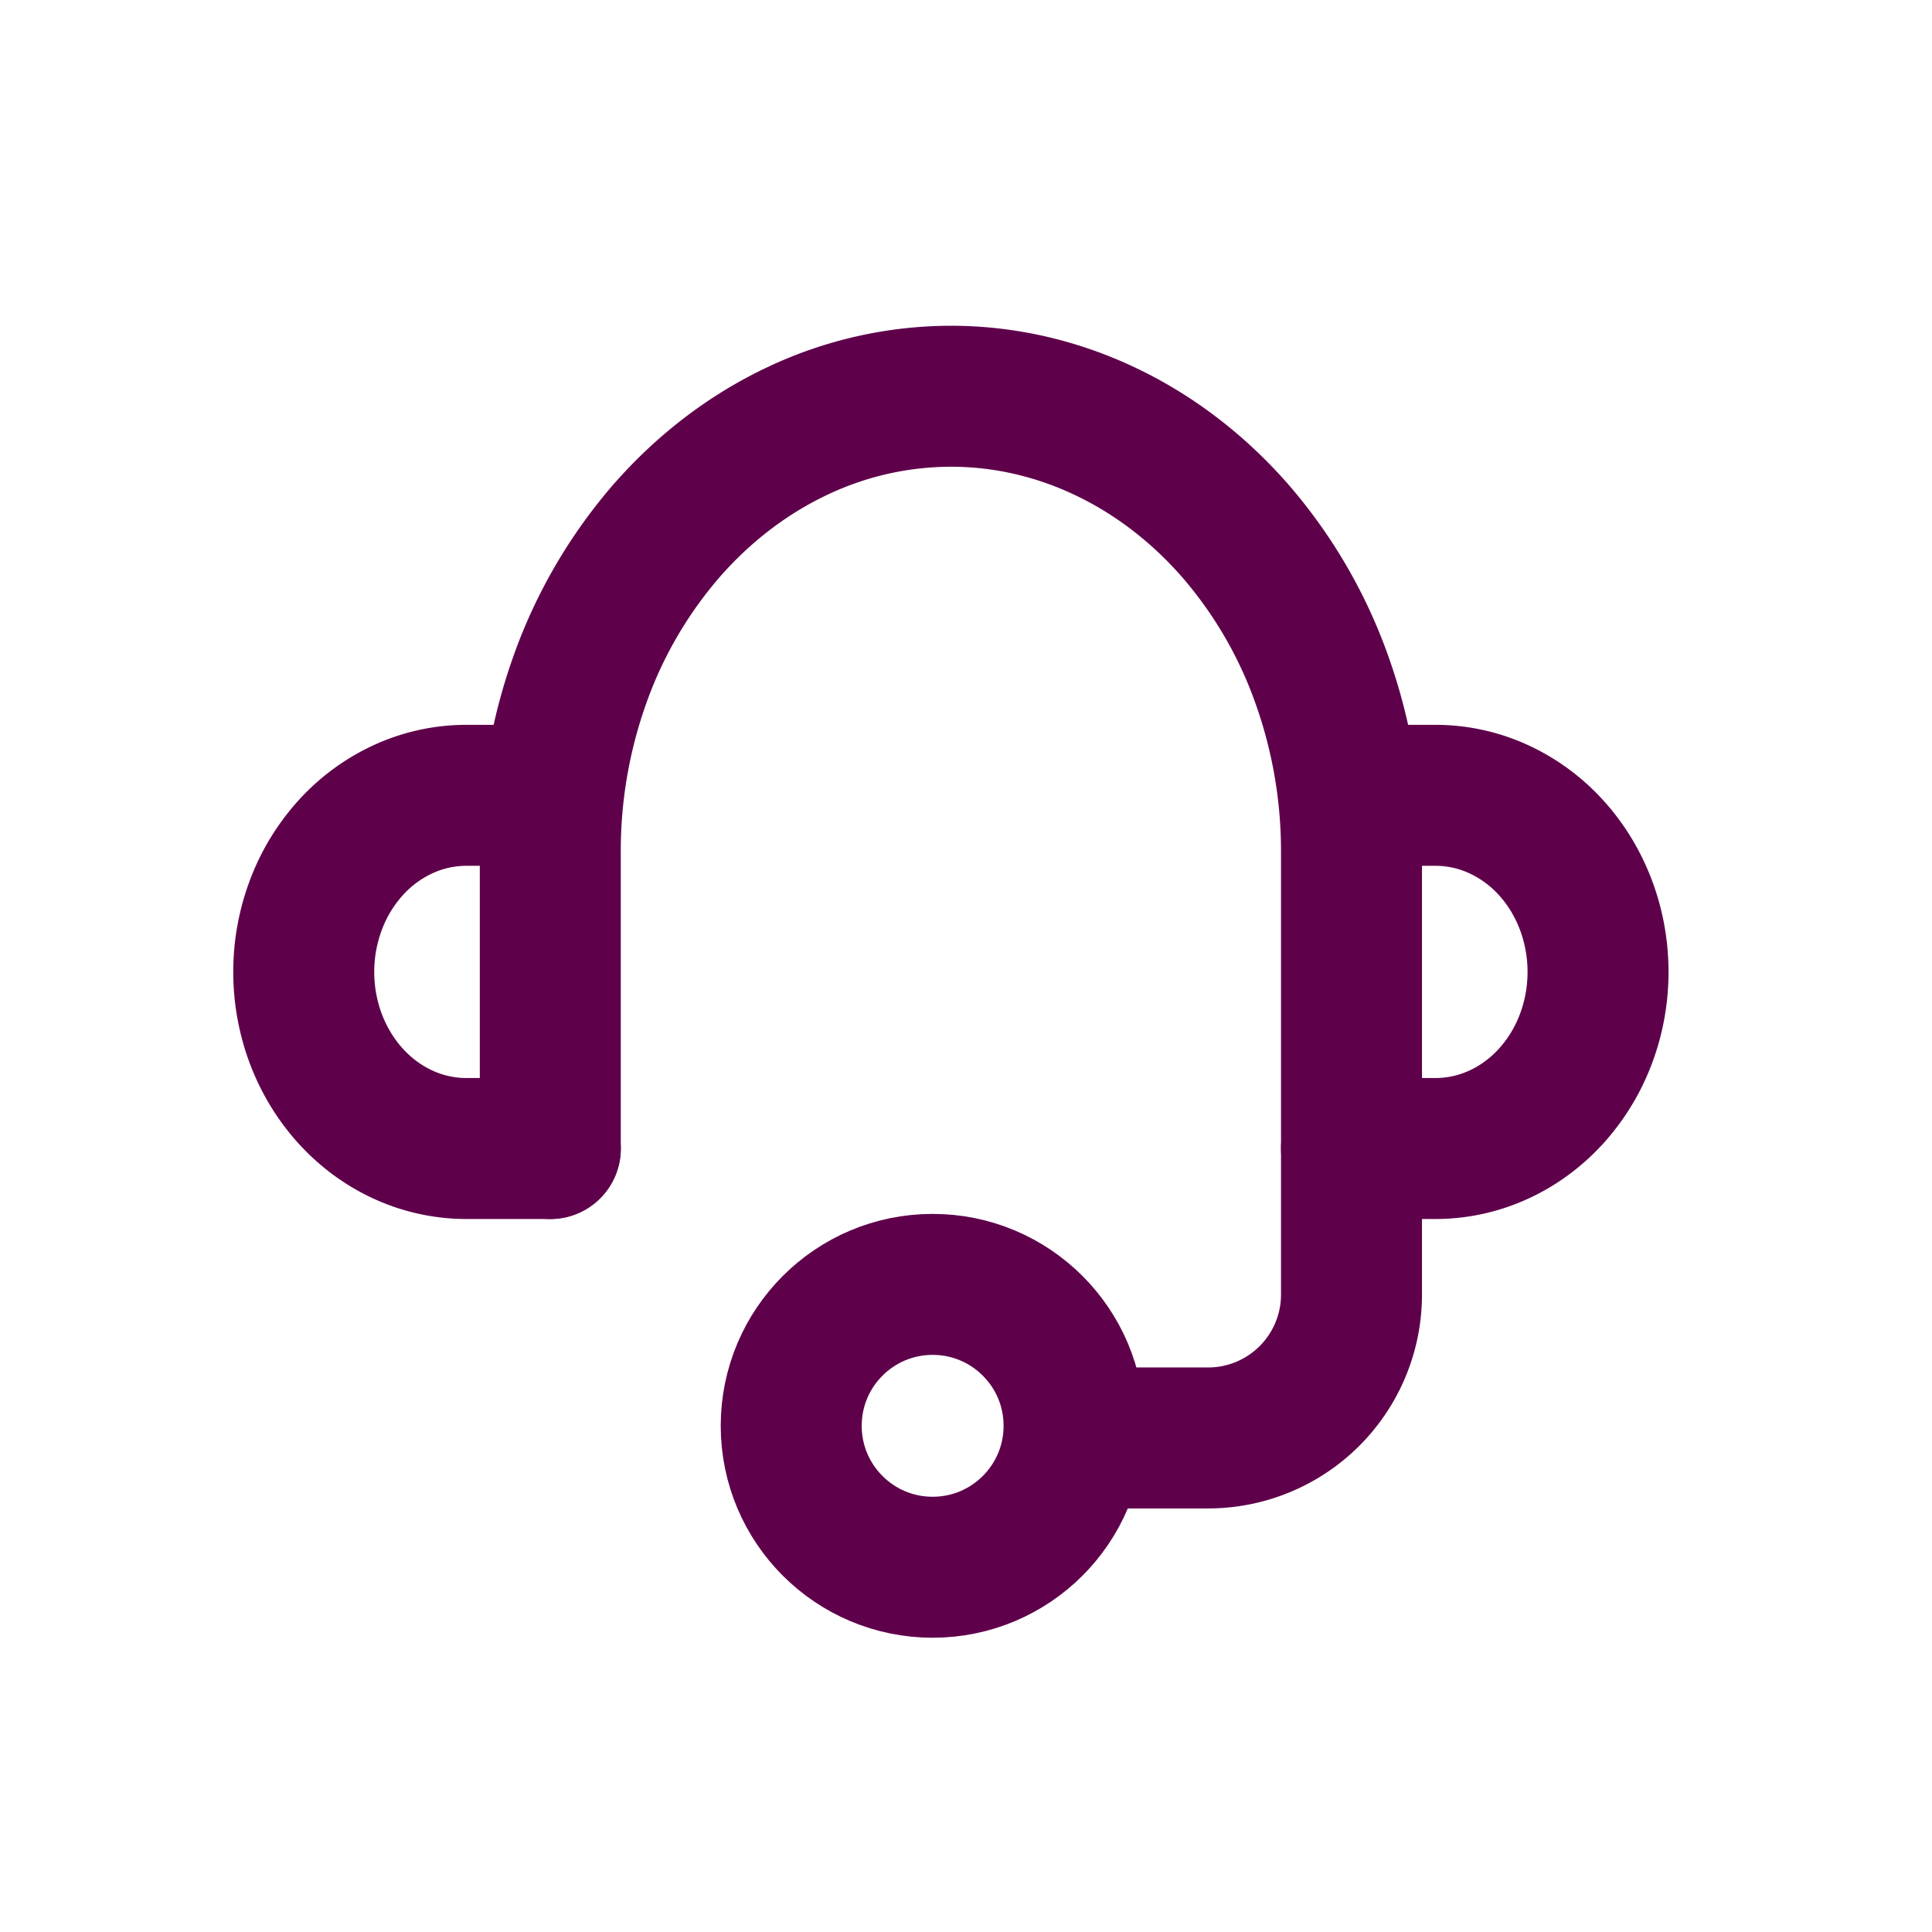
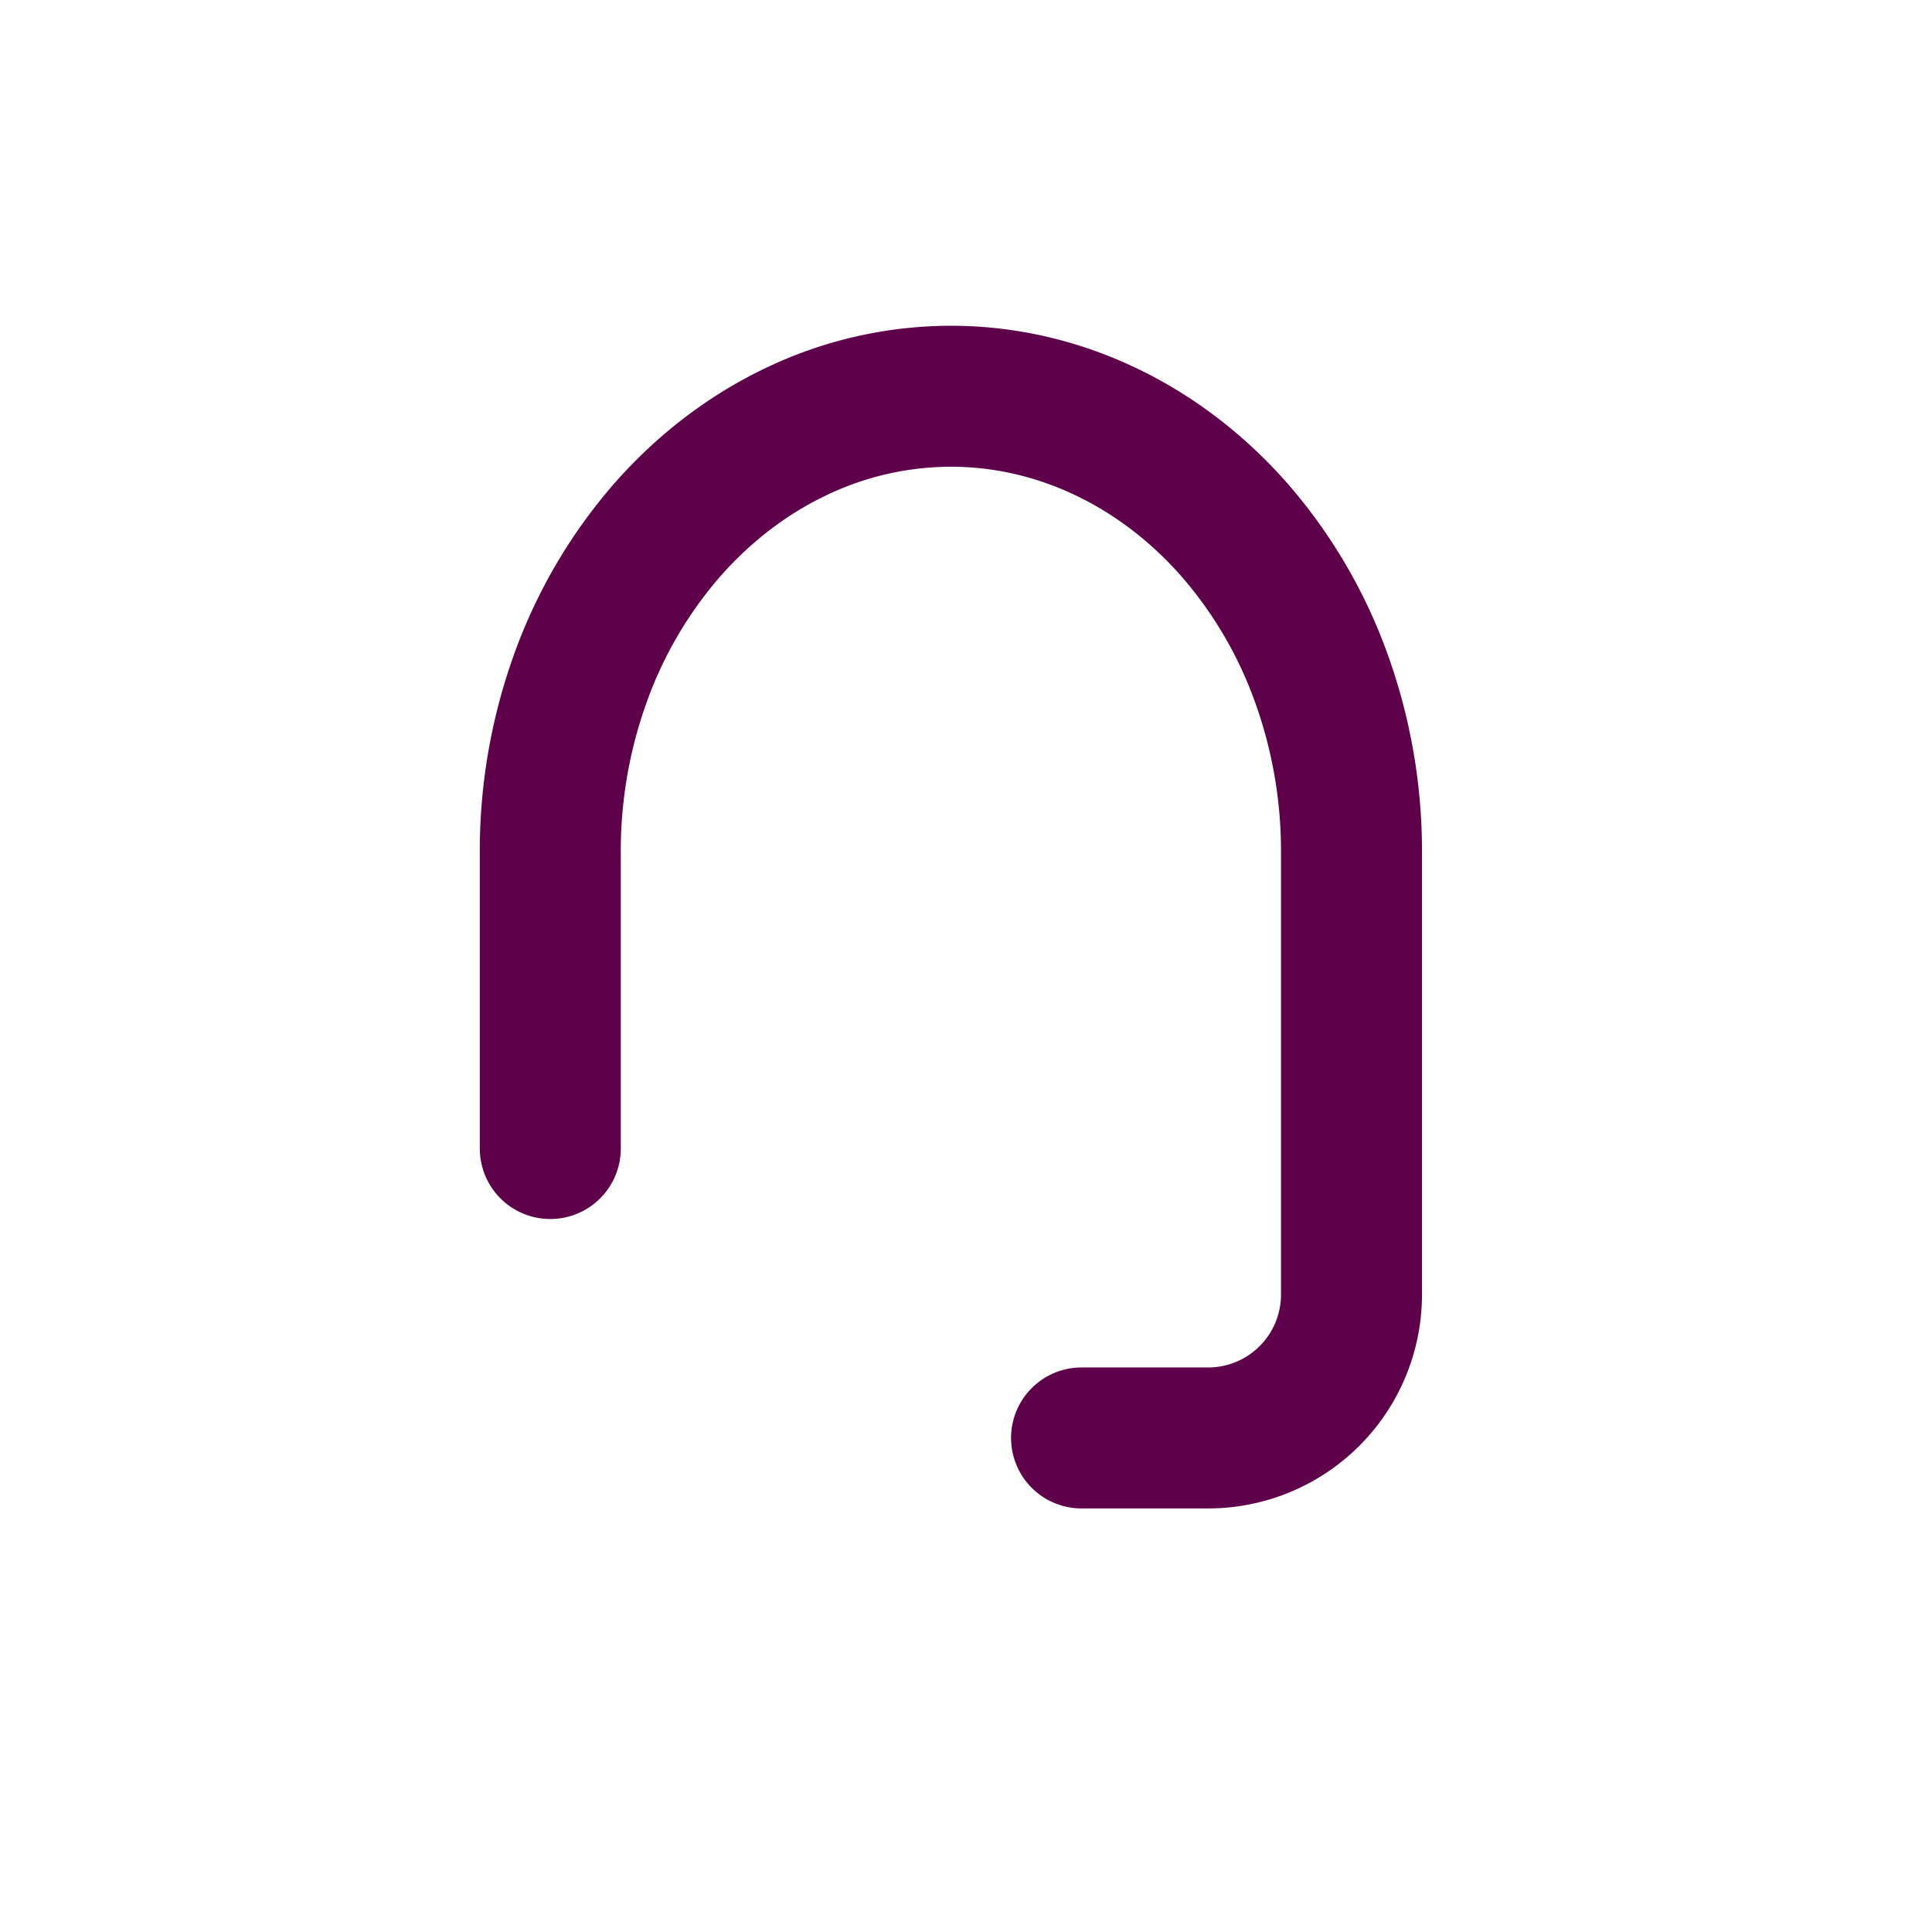
<svg xmlns="http://www.w3.org/2000/svg" width="64" height="64" viewBox="0 0 64 64" fill="none">
  <path d="M18.229 38.046V28.31a16.892 16.892 0 0 1 .983-5.803 15.382 15.382 0 0 1 2.871-4.928c1.234-1.41 2.7-2.53 4.317-3.295a11.906 11.906 0 0 1 5.1-1.158c1.744 0 3.471.39 5.082 1.15 1.611.759 3.075 1.872 4.308 3.274a15.365 15.365 0 0 1 2.875 4.9 16.883 16.883 0 0 1 1.005 5.776V42.884a4.75 4.75 0 0 1-4.75 4.75h-4.192" stroke="#5F004B" stroke-width="4.67" stroke-linecap="round" stroke-linejoin="round" />
-   <path d="M44.77 26.346h2.748a5.01 5.01 0 0 1 2.071.434 5.37 5.37 0 0 1 1.759 1.265c.504.544.903 1.19 1.176 1.903.273.713.413 1.477.413 2.248v0c0 .77-.139 1.53-.41 2.24a5.908 5.908 0 0 1-1.169 1.9c-.5.543-1.094.974-1.748 1.267a5.012 5.012 0 0 1-2.062.443H44.77M18.23 26.346h-2.748a5.01 5.01 0 0 0-2.071.434 5.37 5.37 0 0 0-1.759 1.265 5.906 5.906 0 0 0-1.176 1.903 6.294 6.294 0 0 0-.414 2.248v0c0 .77.14 1.53.41 2.24.272.711.669 1.356 1.17 1.9.5.543 1.094.974 1.748 1.267a5.012 5.012 0 0 0 2.062.443h2.777" stroke="#5F004B" stroke-width="4.67" stroke-linecap="round" stroke-linejoin="round" />
-   <circle cx="30.895" cy="47.232" r="4.685" stroke="#5F004B" stroke-width="4.67" stroke-linecap="round" stroke-linejoin="round" />
</svg>